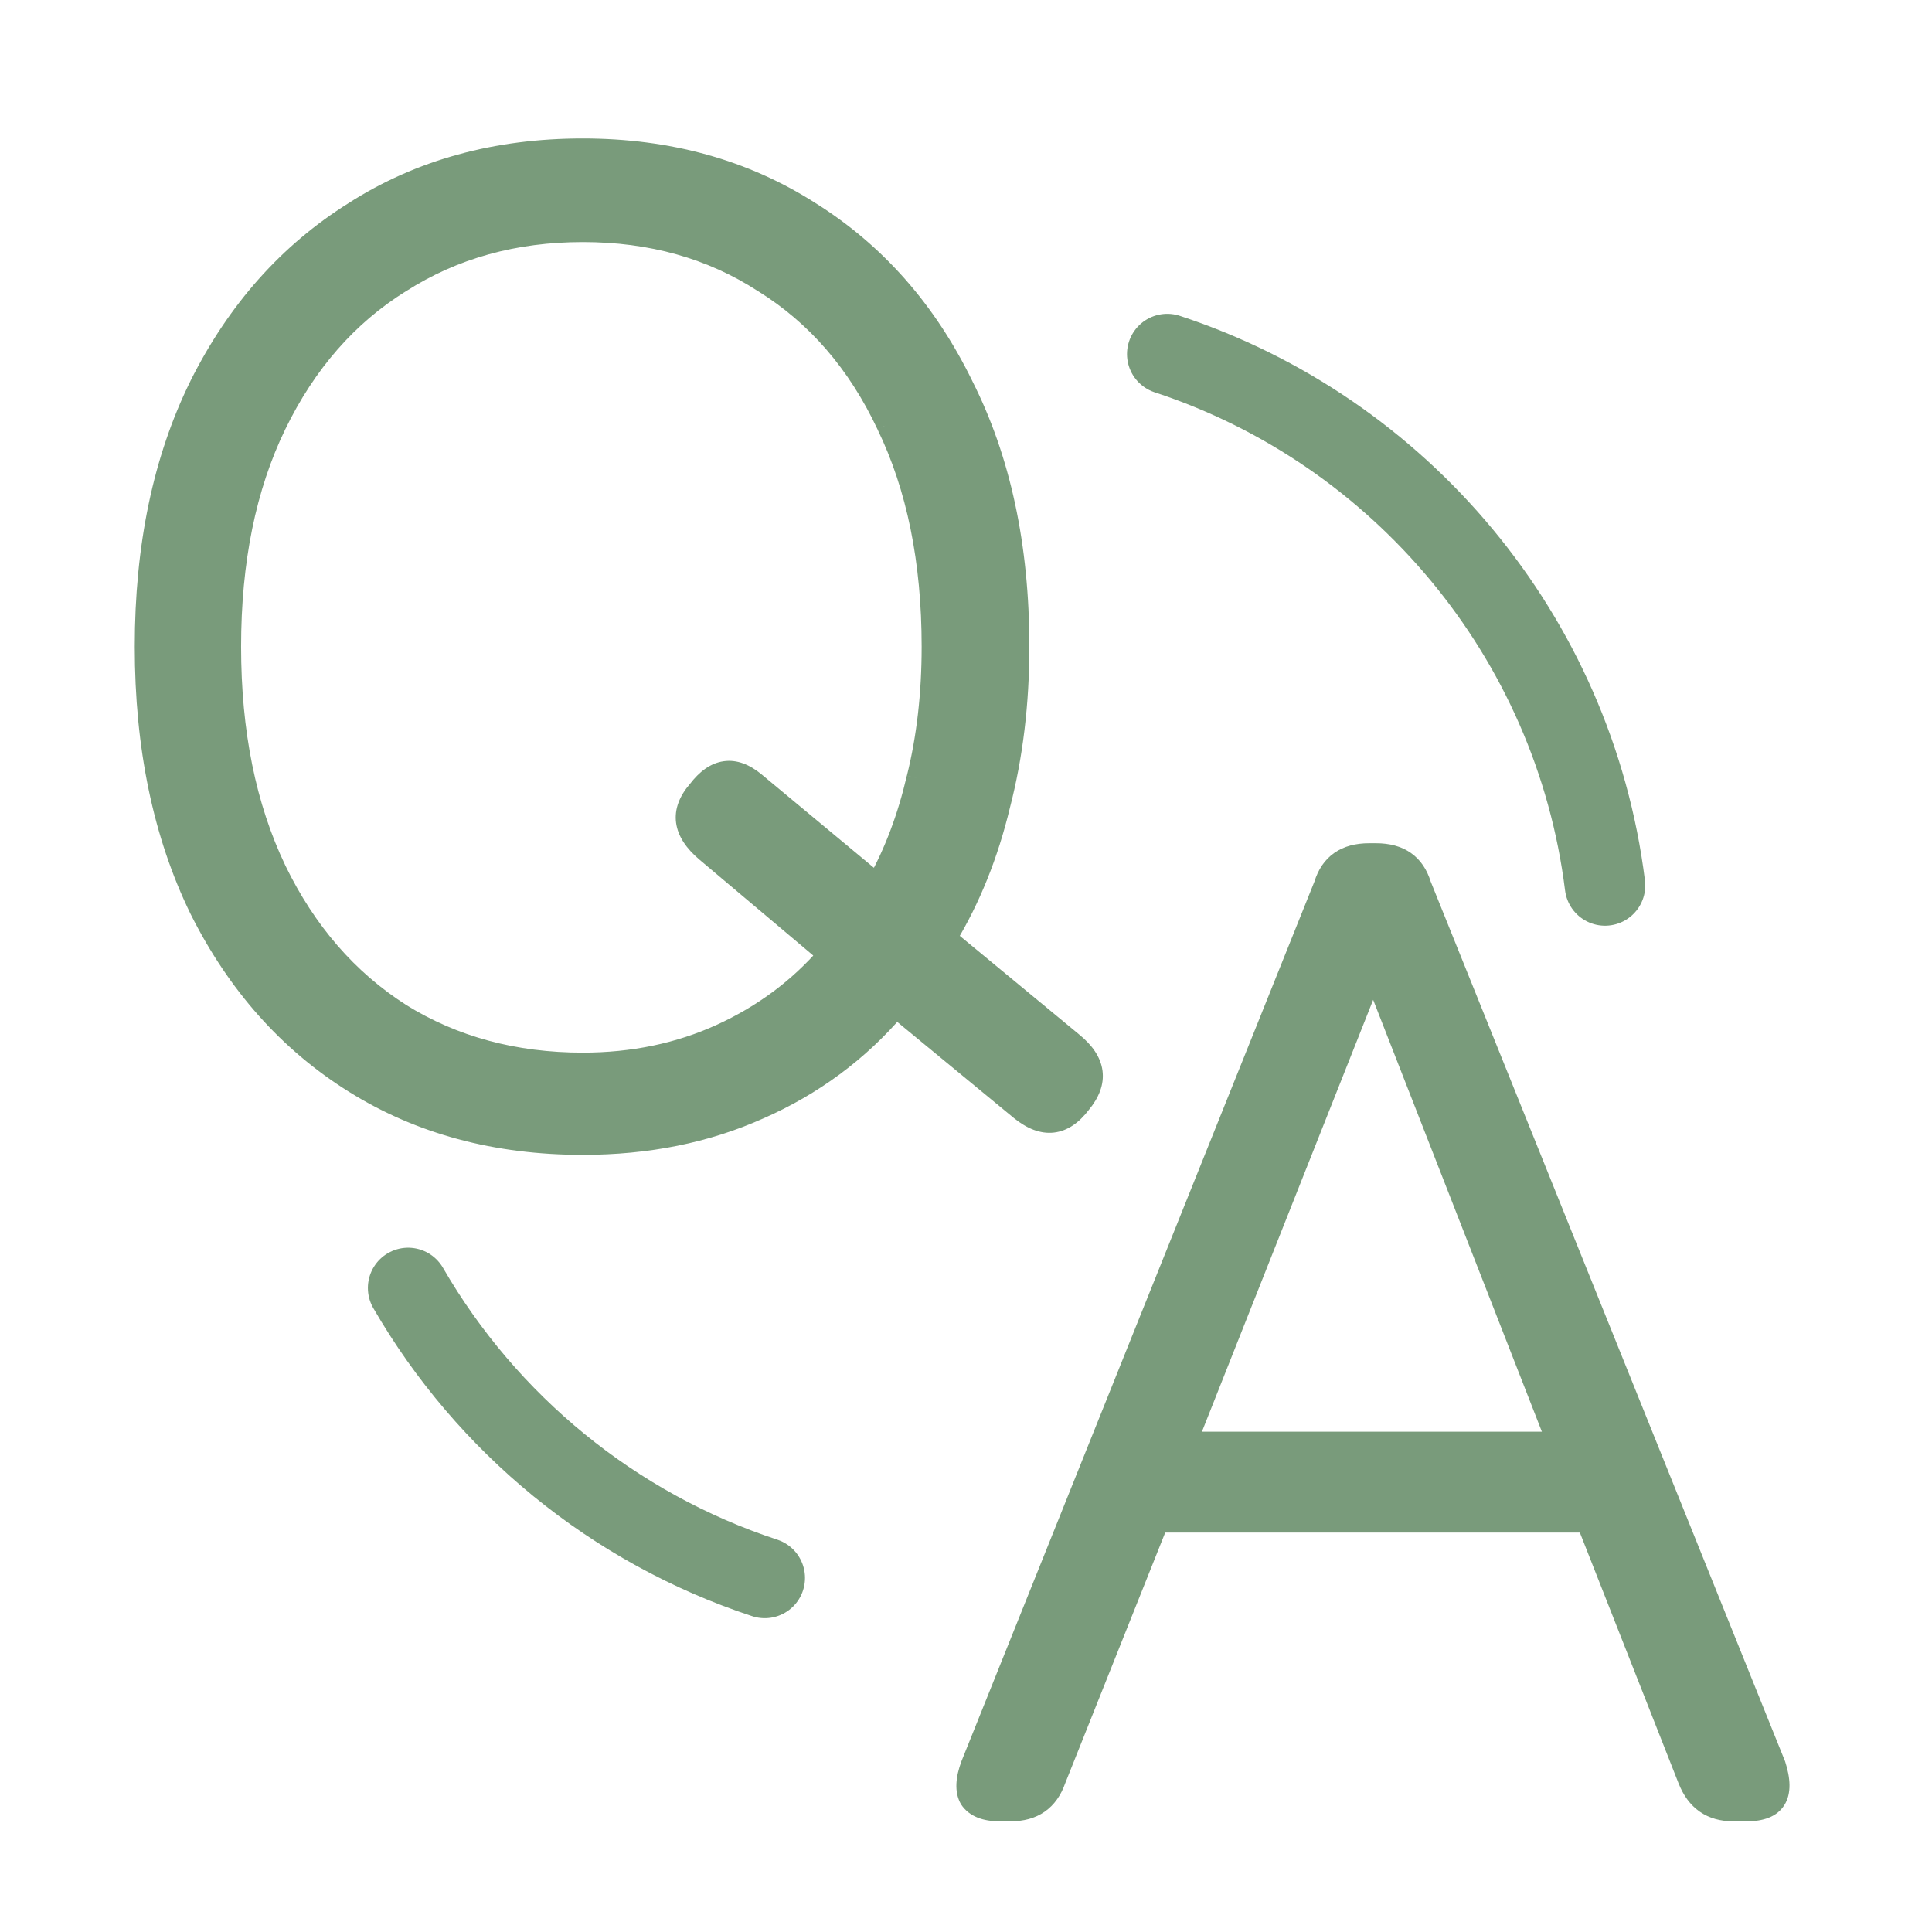
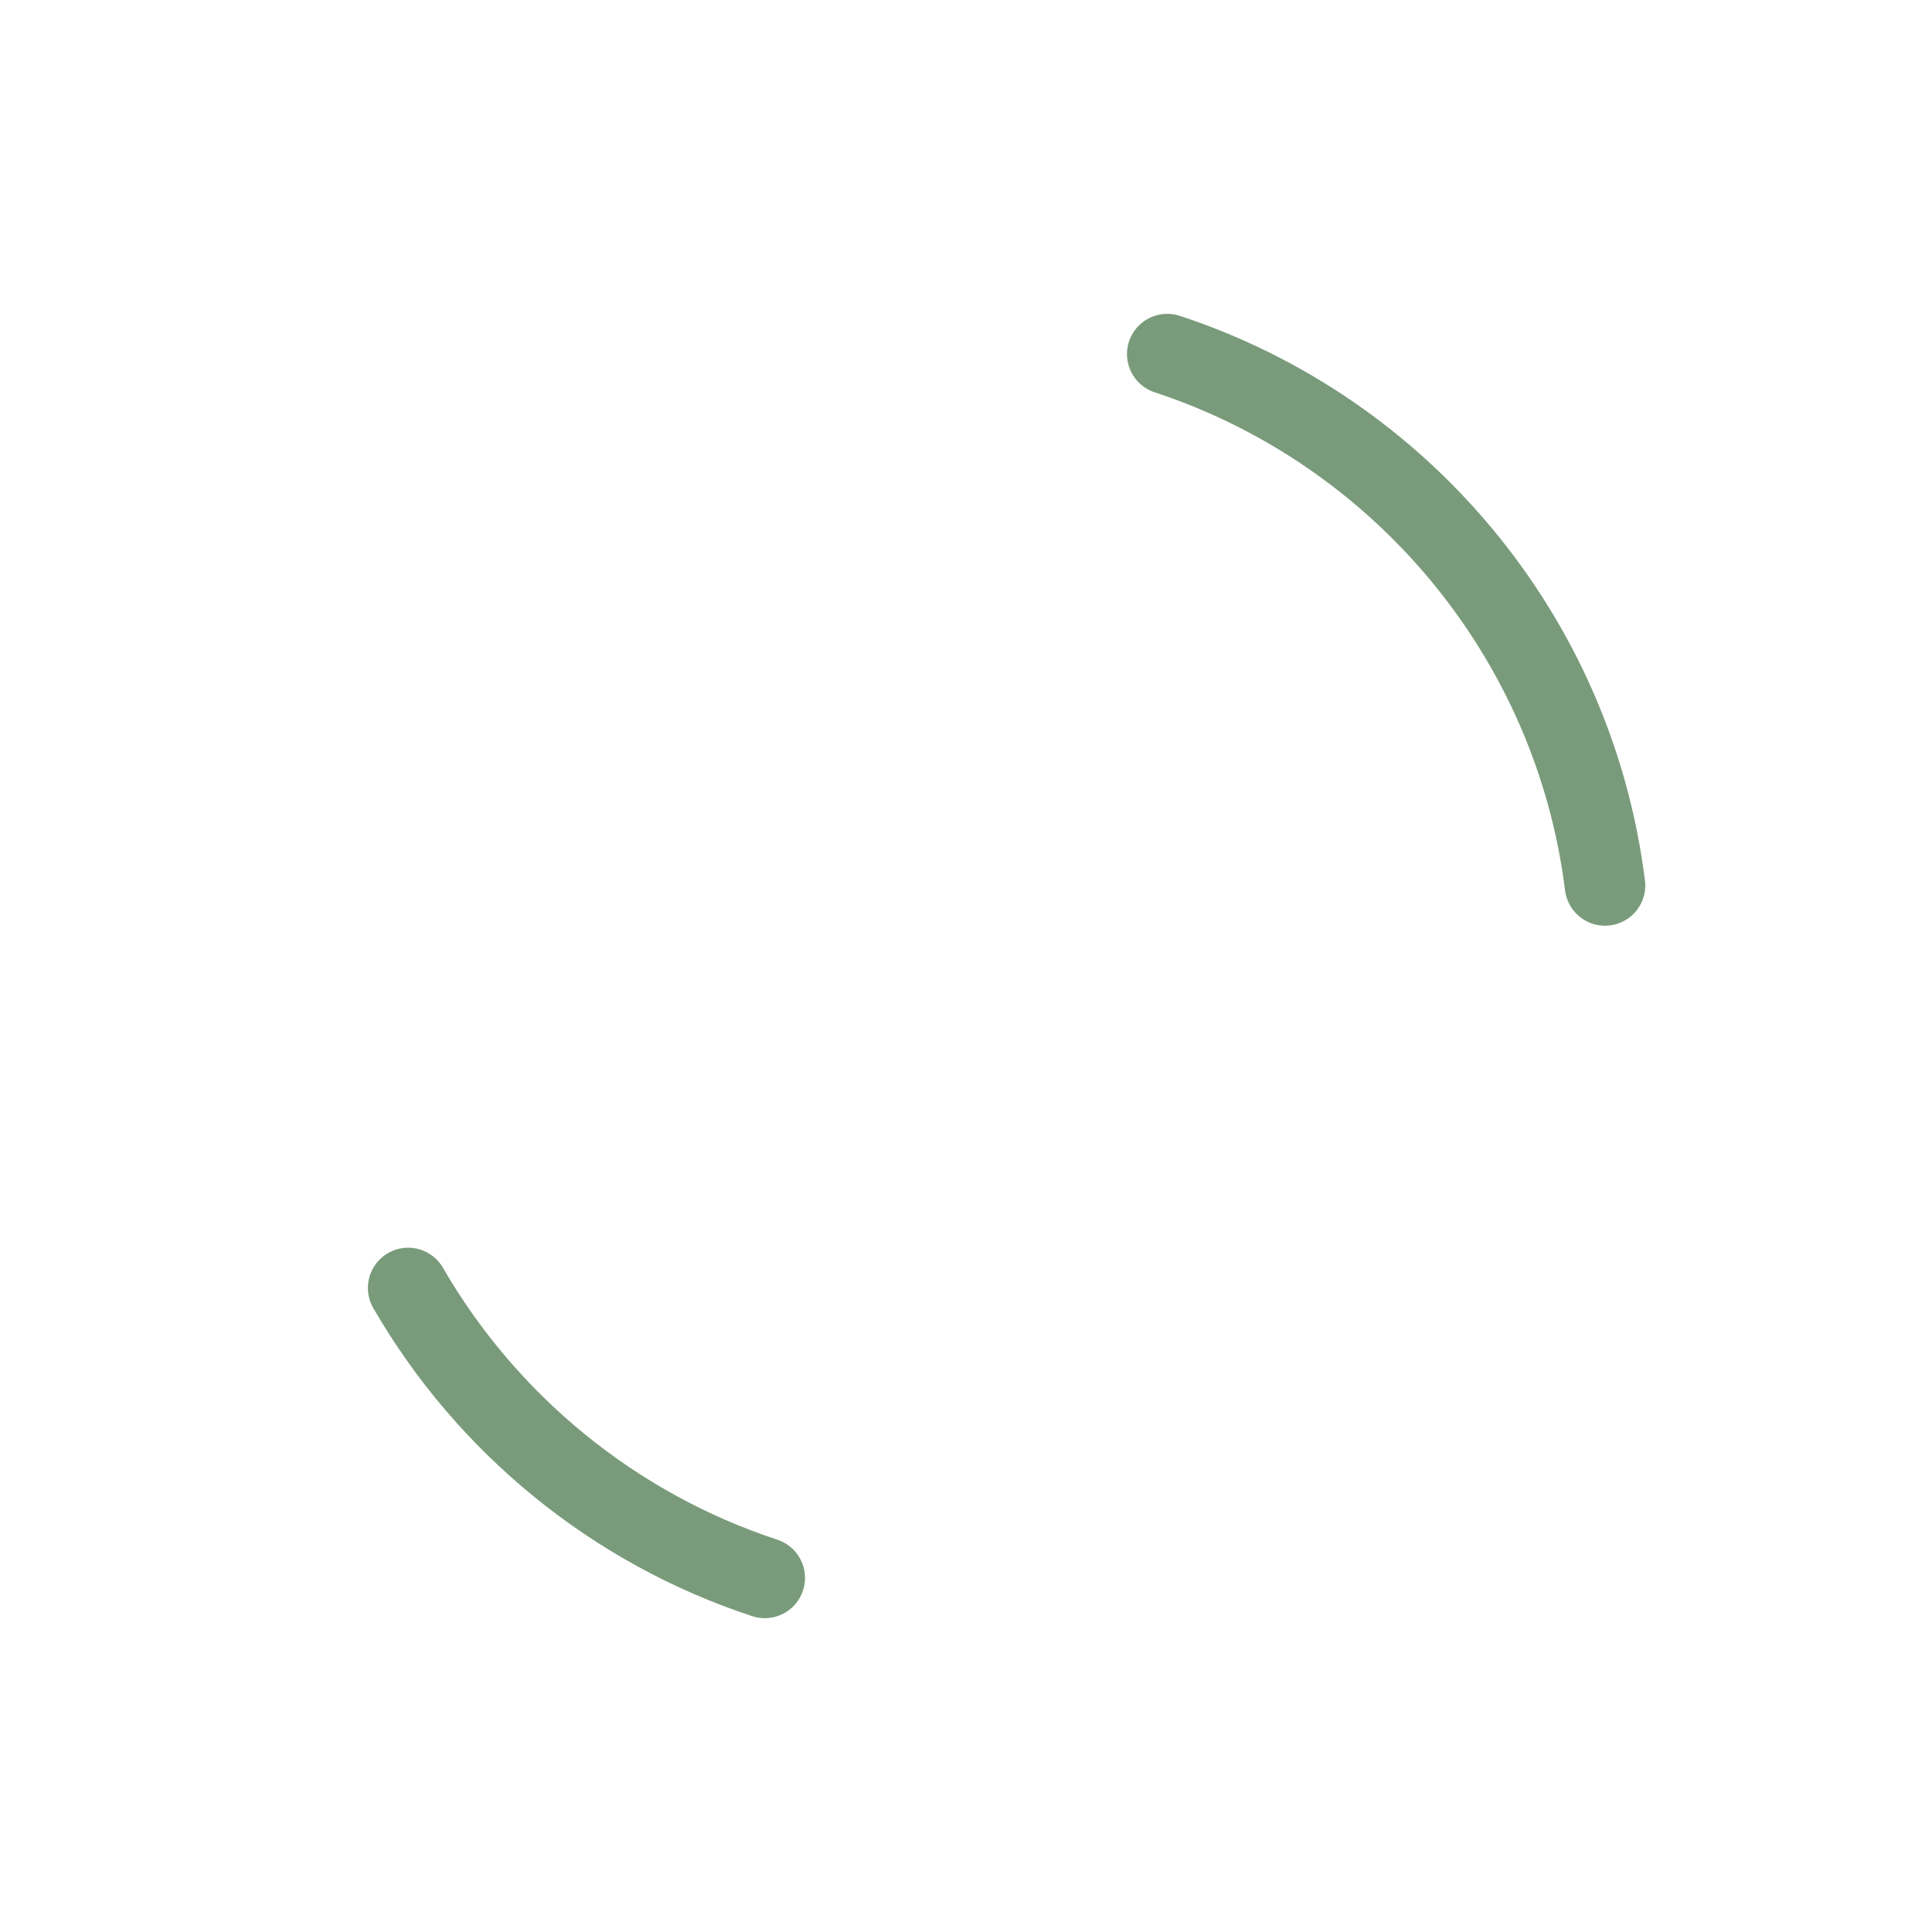
<svg xmlns="http://www.w3.org/2000/svg" width="48" height="48" viewBox="0 0 48 48" fill="none">
-   <path d="M14.478 28.442C12.325 28.442 10.432 27.932 8.8 26.912C7.168 25.892 5.887 24.453 4.958 22.594C4.051 20.735 3.598 18.559 3.598 16.066C3.598 13.573 4.051 11.408 4.958 9.572C5.887 7.713 7.168 6.274 8.8 5.254C10.432 4.211 12.325 3.69 14.478 3.69C16.609 3.69 18.49 4.211 20.122 5.254C21.754 6.274 23.023 7.713 23.93 9.572C24.859 11.408 25.324 13.573 25.324 16.066C25.324 17.471 25.165 18.786 24.848 20.01C24.553 21.234 24.111 22.333 23.522 23.308L26.65 25.892C27.239 26.368 27.307 26.878 26.854 27.422C26.423 27.989 25.925 28.045 25.358 27.592L22.264 25.042C21.335 26.13 20.201 26.969 18.864 27.558C17.549 28.147 16.087 28.442 14.478 28.442ZM14.478 26.402C15.725 26.402 16.869 26.164 17.912 25.688C18.955 25.212 19.839 24.555 20.564 23.716L17.538 21.166C16.949 20.667 16.881 20.157 17.334 19.636C17.765 19.069 18.241 19.001 18.762 19.432L21.788 21.948C22.219 21.177 22.547 20.305 22.774 19.33C23.023 18.333 23.148 17.245 23.148 16.066C23.148 13.935 22.774 12.099 22.026 10.558C21.301 9.017 20.281 7.838 18.966 7.022C17.674 6.183 16.178 5.764 14.478 5.764C12.778 5.764 11.271 6.183 9.956 7.022C8.641 7.838 7.61 9.017 6.862 10.558C6.114 12.099 5.74 13.935 5.74 16.066C5.74 18.197 6.114 20.044 6.862 21.608C7.61 23.149 8.641 24.339 9.956 25.178C11.271 25.994 12.778 26.402 14.478 26.402Z" fill="#799B7B" />
-   <path d="M8.8 26.912L8.668 27.124L8.668 27.124L8.8 26.912ZM4.958 22.594L4.733 22.704L4.734 22.706L4.958 22.594ZM4.958 9.572L4.734 9.46L4.734 9.461L4.958 9.572ZM8.8 5.254L8.933 5.466L8.935 5.465L8.8 5.254ZM20.122 5.254L19.987 5.465L19.989 5.466L20.122 5.254ZM23.93 9.572L23.705 9.682L23.707 9.685L23.93 9.572ZM24.848 20.01L24.606 19.947L24.605 19.951L24.848 20.01ZM23.522 23.308L23.308 23.179L23.196 23.363L23.363 23.501L23.522 23.308ZM26.65 25.892L26.491 26.085L26.493 26.087L26.65 25.892ZM26.854 27.422L26.662 27.262L26.655 27.271L26.854 27.422ZM25.358 27.592L25.199 27.785L25.202 27.787L25.358 27.592ZM22.264 25.042L22.423 24.849L22.233 24.693L22.074 24.88L22.264 25.042ZM18.864 27.558L18.763 27.329L18.762 27.33L18.864 27.558ZM17.912 25.688L18.016 25.915L18.016 25.915L17.912 25.688ZM20.564 23.716L20.753 23.88L20.919 23.688L20.725 23.525L20.564 23.716ZM17.538 21.166L17.377 21.357L17.377 21.357L17.538 21.166ZM17.334 19.636L17.523 19.8L17.528 19.794L17.533 19.787L17.334 19.636ZM18.762 19.432L18.922 19.24L18.921 19.239L18.762 19.432ZM21.788 21.948L21.628 22.14L21.86 22.333L22.006 22.07L21.788 21.948ZM22.774 19.33L22.531 19.269L22.53 19.273L22.774 19.33ZM22.026 10.558L21.8 10.665L21.801 10.667L22.026 10.558ZM18.966 7.022L18.83 7.232L18.834 7.234L18.966 7.022ZM9.956 7.022L10.088 7.234L10.091 7.233L9.956 7.022ZM6.862 10.558L7.087 10.667L7.087 10.667L6.862 10.558ZM6.862 21.608L6.636 21.716L6.637 21.717L6.862 21.608ZM9.956 25.178L9.822 25.389L9.824 25.39L9.956 25.178ZM14.478 28.192C12.366 28.192 10.52 27.692 8.932 26.7L8.668 27.124C10.344 28.172 12.284 28.692 14.478 28.692V28.192ZM8.932 26.7C7.343 25.706 6.092 24.303 5.182 22.482L4.734 22.706C5.683 24.602 6.993 26.078 8.668 27.124L8.932 26.7ZM5.183 22.484C4.296 20.666 3.848 18.529 3.848 16.066H3.348C3.348 18.59 3.807 20.805 4.733 22.704L5.183 22.484ZM3.848 16.066C3.848 13.603 4.296 11.478 5.182 9.683L4.734 9.461C3.807 11.338 3.348 13.543 3.348 16.066H3.848ZM5.182 9.684C6.092 7.863 7.343 6.46 8.932 5.466L8.668 5.042C6.993 6.088 5.683 7.564 4.734 9.46L5.182 9.684ZM8.935 5.465C10.522 4.45 12.367 3.94 14.478 3.94V3.44C12.283 3.44 10.342 3.972 8.665 5.043L8.935 5.465ZM14.478 3.94C16.566 3.94 18.4 4.45 19.987 5.465L20.257 5.043C18.58 3.972 16.651 3.44 14.478 3.44V3.94ZM19.989 5.466C21.579 6.459 22.818 7.862 23.705 9.682L24.155 9.462C23.229 7.565 21.929 6.089 20.255 5.042L19.989 5.466ZM23.707 9.685C24.615 11.479 25.074 13.604 25.074 16.066H25.574C25.574 13.542 25.104 11.337 24.153 9.459L23.707 9.685ZM25.074 16.066C25.074 17.453 24.918 18.746 24.606 19.947L25.09 20.073C25.413 18.826 25.574 17.49 25.574 16.066H25.074ZM24.605 19.951C24.316 21.153 23.883 22.228 23.308 23.179L23.736 23.437C24.34 22.439 24.791 21.315 25.091 20.069L24.605 19.951ZM23.363 23.501L26.491 26.085L26.809 25.699L23.681 23.115L23.363 23.501ZM26.493 26.087C26.761 26.303 26.873 26.497 26.895 26.665C26.917 26.827 26.861 27.023 26.662 27.262L27.046 27.582C27.3 27.277 27.437 26.946 27.391 26.599C27.345 26.256 27.128 25.957 26.807 25.698L26.493 26.087ZM26.655 27.271C26.463 27.523 26.286 27.623 26.129 27.641C25.97 27.659 25.769 27.601 25.514 27.397L25.202 27.787C25.514 28.037 25.845 28.177 26.185 28.138C26.527 28.099 26.814 27.888 27.053 27.573L26.655 27.271ZM25.517 27.399L22.423 24.849L22.105 25.235L25.199 27.785L25.517 27.399ZM22.074 24.88C21.169 25.938 20.067 26.755 18.763 27.329L18.965 27.787C20.336 27.183 21.5 26.322 22.454 25.204L22.074 24.88ZM18.762 27.33C17.483 27.903 16.056 28.192 14.478 28.192V28.692C16.118 28.692 17.616 28.392 18.966 27.786L18.762 27.33ZM14.478 26.652C15.757 26.652 16.938 26.408 18.016 25.915L17.808 25.461C16.801 25.92 15.692 26.152 14.478 26.152V26.652ZM18.016 25.915C19.09 25.425 20.003 24.746 20.753 23.88L20.375 23.552C19.674 24.363 18.819 24.999 17.808 25.461L18.016 25.915ZM20.725 23.525L17.699 20.975L17.377 21.357L20.403 23.907L20.725 23.525ZM17.7 20.975C17.429 20.746 17.315 20.545 17.293 20.377C17.271 20.215 17.326 20.026 17.523 19.8L17.145 19.472C16.889 19.767 16.751 20.094 16.797 20.442C16.843 20.784 17.058 21.087 17.377 21.357L17.7 20.975ZM17.533 19.787C17.727 19.531 17.902 19.428 18.049 19.407C18.193 19.387 18.374 19.436 18.603 19.625L18.921 19.239C18.629 18.998 18.311 18.865 17.979 18.913C17.65 18.959 17.371 19.174 17.135 19.485L17.533 19.787ZM18.602 19.624L21.628 22.14L21.948 21.756L18.922 19.24L18.602 19.624ZM22.006 22.07C22.45 21.276 22.786 20.381 23.017 19.387L22.53 19.273C22.308 20.228 21.988 21.078 21.57 21.826L22.006 22.07ZM23.017 19.391C23.271 18.371 23.398 17.262 23.398 16.066H22.898C22.898 17.227 22.775 18.294 22.532 19.269L23.017 19.391ZM23.398 16.066C23.398 13.906 23.019 12.031 22.251 10.449L21.801 10.667C22.529 12.167 22.898 13.964 22.898 16.066H23.398ZM22.252 10.452C21.509 8.871 20.458 7.654 19.098 6.81L18.834 7.234C20.104 8.022 21.093 9.162 21.8 10.664L22.252 10.452ZM19.102 6.812C17.765 5.945 16.221 5.514 14.478 5.514V6.014C16.135 6.014 17.583 6.422 18.83 7.232L19.102 6.812ZM14.478 5.514C12.735 5.514 11.18 5.945 9.822 6.811L10.091 7.233C11.361 6.422 12.821 6.014 14.478 6.014V5.514ZM9.824 6.81C8.465 7.653 7.403 8.87 6.637 10.449L7.087 10.667C7.817 9.164 8.818 8.023 10.088 7.234L9.824 6.81ZM6.637 10.449C5.869 12.031 5.49 13.906 5.49 16.066H5.99C5.99 13.964 6.359 12.167 7.087 10.667L6.637 10.449ZM5.49 16.066C5.49 18.226 5.869 20.111 6.636 21.716L7.088 21.5C6.359 19.977 5.99 18.168 5.99 16.066H5.49ZM6.637 21.717C7.403 23.296 8.464 24.523 9.822 25.389L10.091 24.967C8.819 24.156 7.817 23.003 7.087 21.499L6.637 21.717ZM9.824 25.39C11.182 26.233 12.736 26.652 14.478 26.652V26.152C12.82 26.152 11.359 25.755 10.088 24.966L9.824 25.39Z" fill="#799B7B" />
-   <path d="M24.836 45C24.473 45 24.224 44.898 24.088 44.694C23.975 44.49 23.986 44.207 24.122 43.844L32.894 21.982C33.053 21.461 33.427 21.2 34.016 21.2H34.186C34.775 21.2 35.149 21.461 35.308 21.982L44.114 43.844C44.363 44.615 44.125 45 43.4 45H43.06C42.516 45 42.142 44.739 41.938 44.218L39.422 37.826H28.78L26.23 44.218C26.049 44.739 25.675 45 25.108 45H24.836ZM29.494 35.82H38.674L34.118 24.158L29.494 35.82Z" fill="#799B7B" />
-   <path d="M24.088 44.694L23.869 44.815L23.874 44.824L23.88 44.833L24.088 44.694ZM24.122 43.844L23.89 43.751L23.888 43.756L24.122 43.844ZM32.894 21.982L33.126 22.075L33.13 22.065L33.133 22.055L32.894 21.982ZM35.308 21.982L35.069 22.055L35.072 22.065L35.076 22.075L35.308 21.982ZM44.114 43.844L44.352 43.767L44.349 43.759L44.346 43.751L44.114 43.844ZM41.938 44.218L42.171 44.127L42.171 44.126L41.938 44.218ZM39.422 37.826L39.655 37.734L39.592 37.576H39.422V37.826ZM28.78 37.826V37.576H28.611L28.548 37.733L28.78 37.826ZM26.23 44.218L25.998 44.125L25.994 44.136L26.23 44.218ZM29.494 35.82L29.262 35.728L29.126 36.07H29.494V35.82ZM38.674 35.82V36.07H39.04L38.907 35.729L38.674 35.82ZM34.118 24.158L34.351 24.067L34.12 23.475L33.886 24.066L34.118 24.158ZM24.836 44.75C24.514 44.75 24.366 44.66 24.296 44.555L23.88 44.833C24.082 45.136 24.432 45.25 24.836 45.25V44.75ZM24.306 44.573C24.247 44.465 24.229 44.27 24.356 43.932L23.888 43.756C23.743 44.144 23.703 44.515 23.869 44.815L24.306 44.573ZM24.354 43.937L33.126 22.075L32.662 21.889L23.89 43.751L24.354 43.937ZM33.133 22.055C33.2 21.837 33.304 21.693 33.436 21.601C33.571 21.507 33.758 21.45 34.016 21.45V20.95C33.685 20.95 33.39 21.023 33.151 21.19C32.909 21.359 32.747 21.606 32.655 21.909L33.133 22.055ZM34.016 21.45H34.186V20.95H34.016V21.45ZM34.186 21.45C34.444 21.45 34.631 21.507 34.766 21.601C34.898 21.693 35.002 21.837 35.069 22.055L35.547 21.909C35.455 21.606 35.293 21.359 35.051 21.19C34.812 21.023 34.517 20.95 34.186 20.95V21.45ZM35.076 22.075L43.882 43.937L44.346 43.751L35.54 21.889L35.076 22.075ZM43.876 43.921C43.995 44.288 43.969 44.484 43.91 44.58C43.859 44.662 43.73 44.75 43.4 44.75V45.25C43.795 45.25 44.148 45.145 44.335 44.842C44.514 44.553 44.482 44.17 44.352 43.767L43.876 43.921ZM43.4 44.75H43.06V45.25H43.4V44.75ZM43.06 44.75C42.829 44.75 42.652 44.695 42.514 44.599C42.376 44.503 42.259 44.352 42.171 44.127L41.705 44.309C41.821 44.605 41.993 44.845 42.229 45.01C42.465 45.174 42.747 45.25 43.06 45.25V44.75ZM42.171 44.126L39.655 37.734L39.189 37.918L41.705 44.31L42.171 44.126ZM39.422 37.576H28.78V38.076H39.422V37.576ZM28.548 37.733L25.998 44.125L26.462 44.311L29.012 37.919L28.548 37.733ZM25.994 44.136C25.917 44.358 25.806 44.505 25.671 44.599C25.535 44.694 25.353 44.75 25.108 44.75V45.25C25.43 45.25 25.718 45.176 25.956 45.01C26.195 44.843 26.362 44.6 26.466 44.3L25.994 44.136ZM25.108 44.75H24.836V45.25H25.108V44.75ZM29.494 36.07H38.674V35.57H29.494V36.07ZM38.907 35.729L34.351 24.067L33.885 24.249L38.441 35.911L38.907 35.729ZM33.886 24.066L29.262 35.728L29.726 35.912L34.35 24.25L33.886 24.066Z" fill="#799B7B" />
  <path d="M29 8.797C34.777 10.696 39.102 15.796 39.876 21.999M19 39.203C15.237 37.966 12.091 35.372 10.14 31.999" stroke="#799B7B" stroke-width="2" stroke-linecap="round" />
</svg>